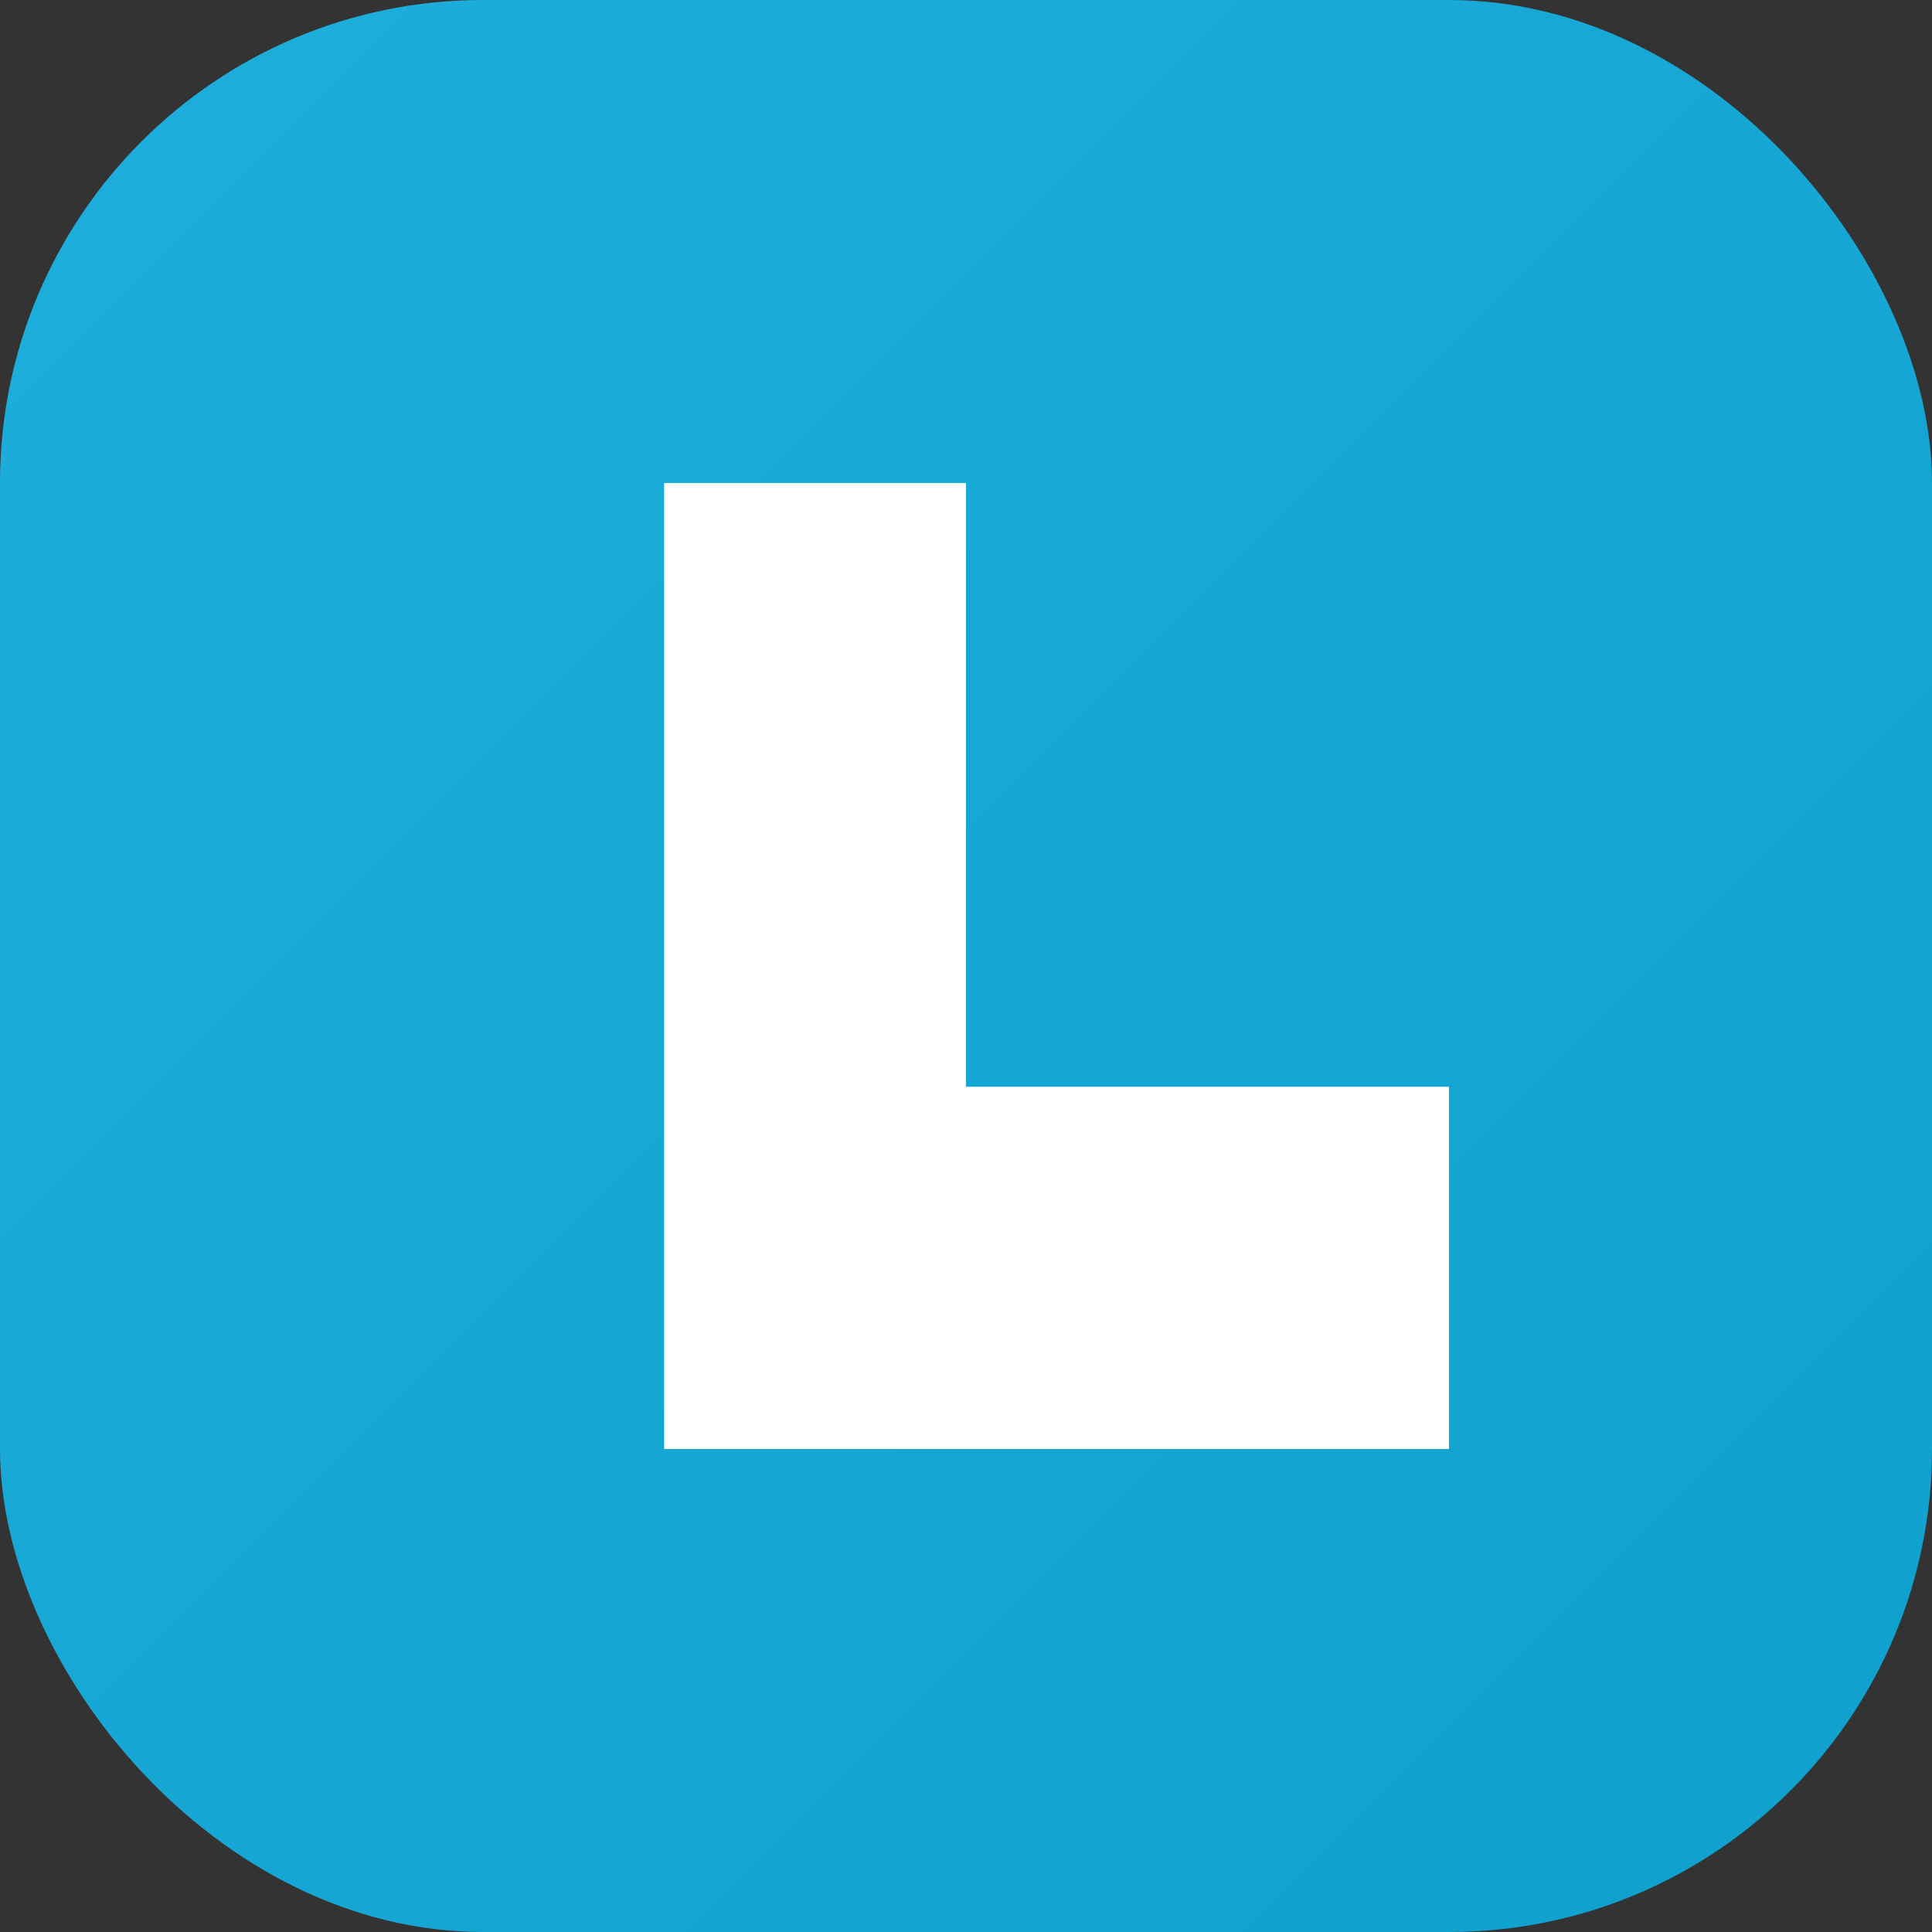
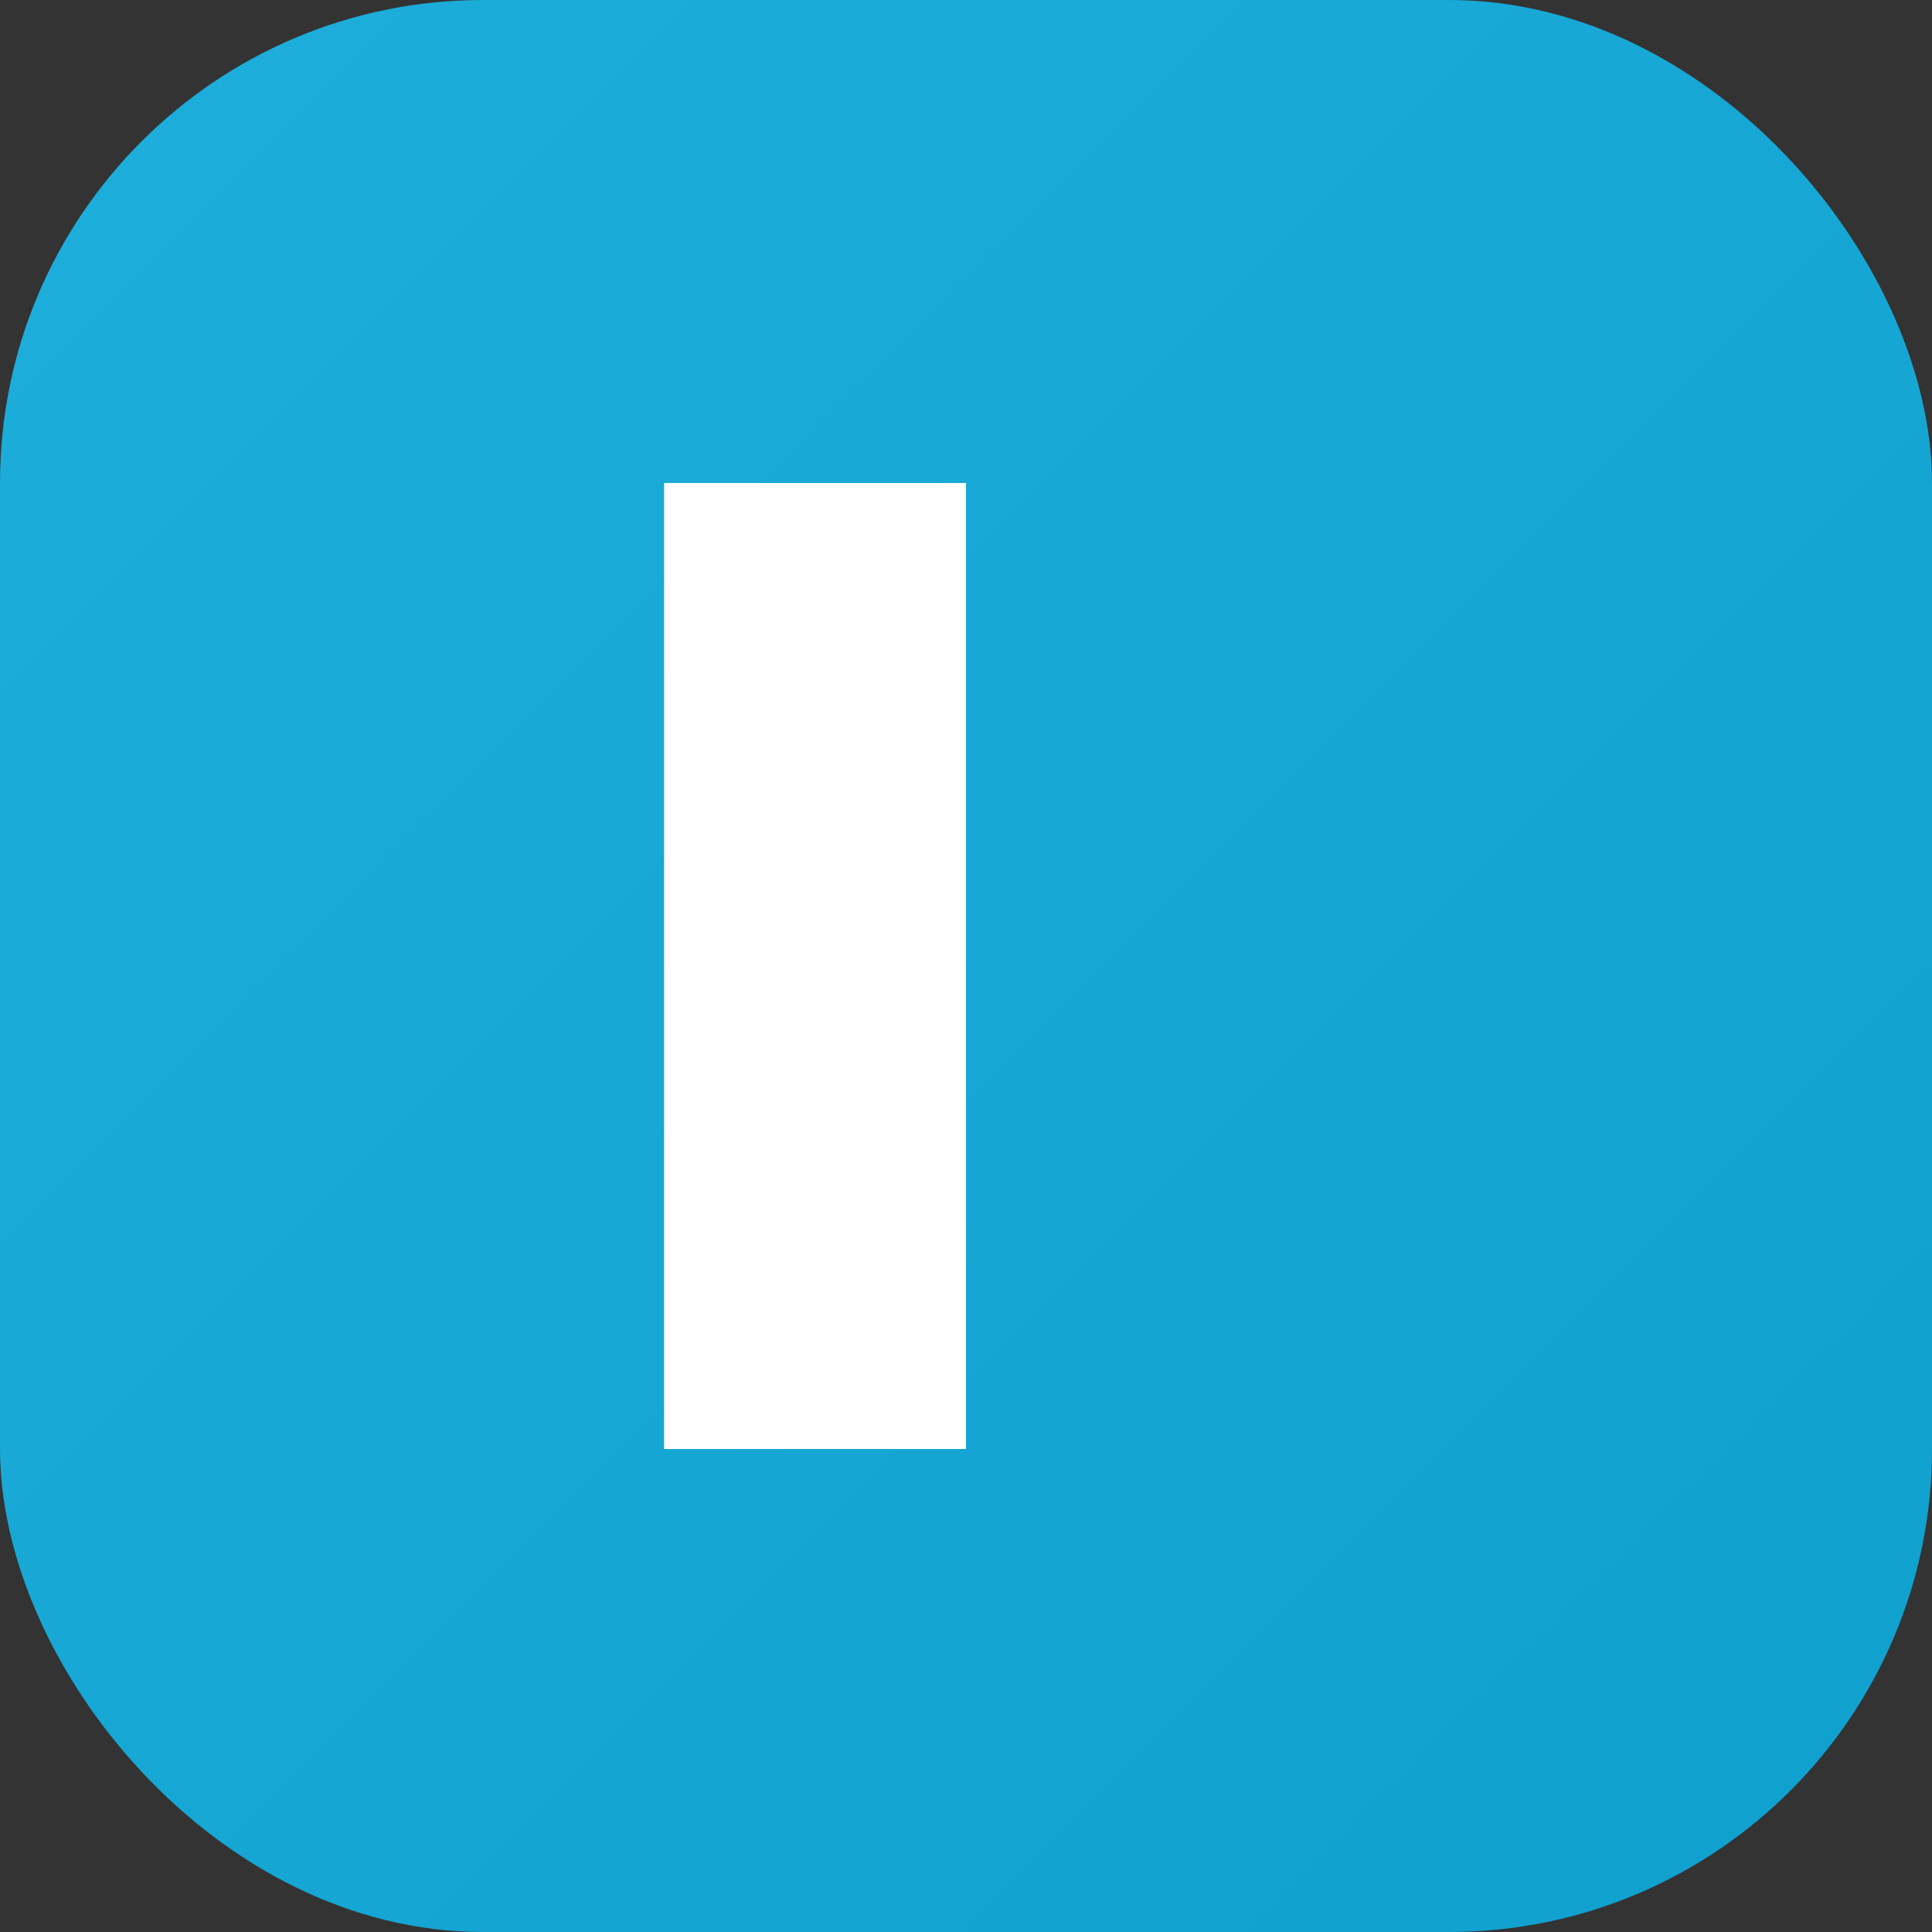
<svg xmlns="http://www.w3.org/2000/svg" width="32" height="32" viewBox="0 0 32 32" fill="none">
  <rect x="0" y="0" width="32" height="32" fill="#333333" stroke="none" />
  <rect width="32" height="32" rx="8" fill="url(#paint0_linear)" />
  <path d="M11 8H16V24H11V8Z" fill="white" />
-   <path d="M16 18H24V24H16V18Z" fill="white" />
  <defs>
    <linearGradient id="paint0_linear" x1="0" y1="0" x2="32" y2="32" gradientUnits="userSpaceOnUse">
      <stop stop-color="#1EAEDB" />
      <stop offset="1" stop-color="#0FA0CE" />
    </linearGradient>
  </defs>
</svg>